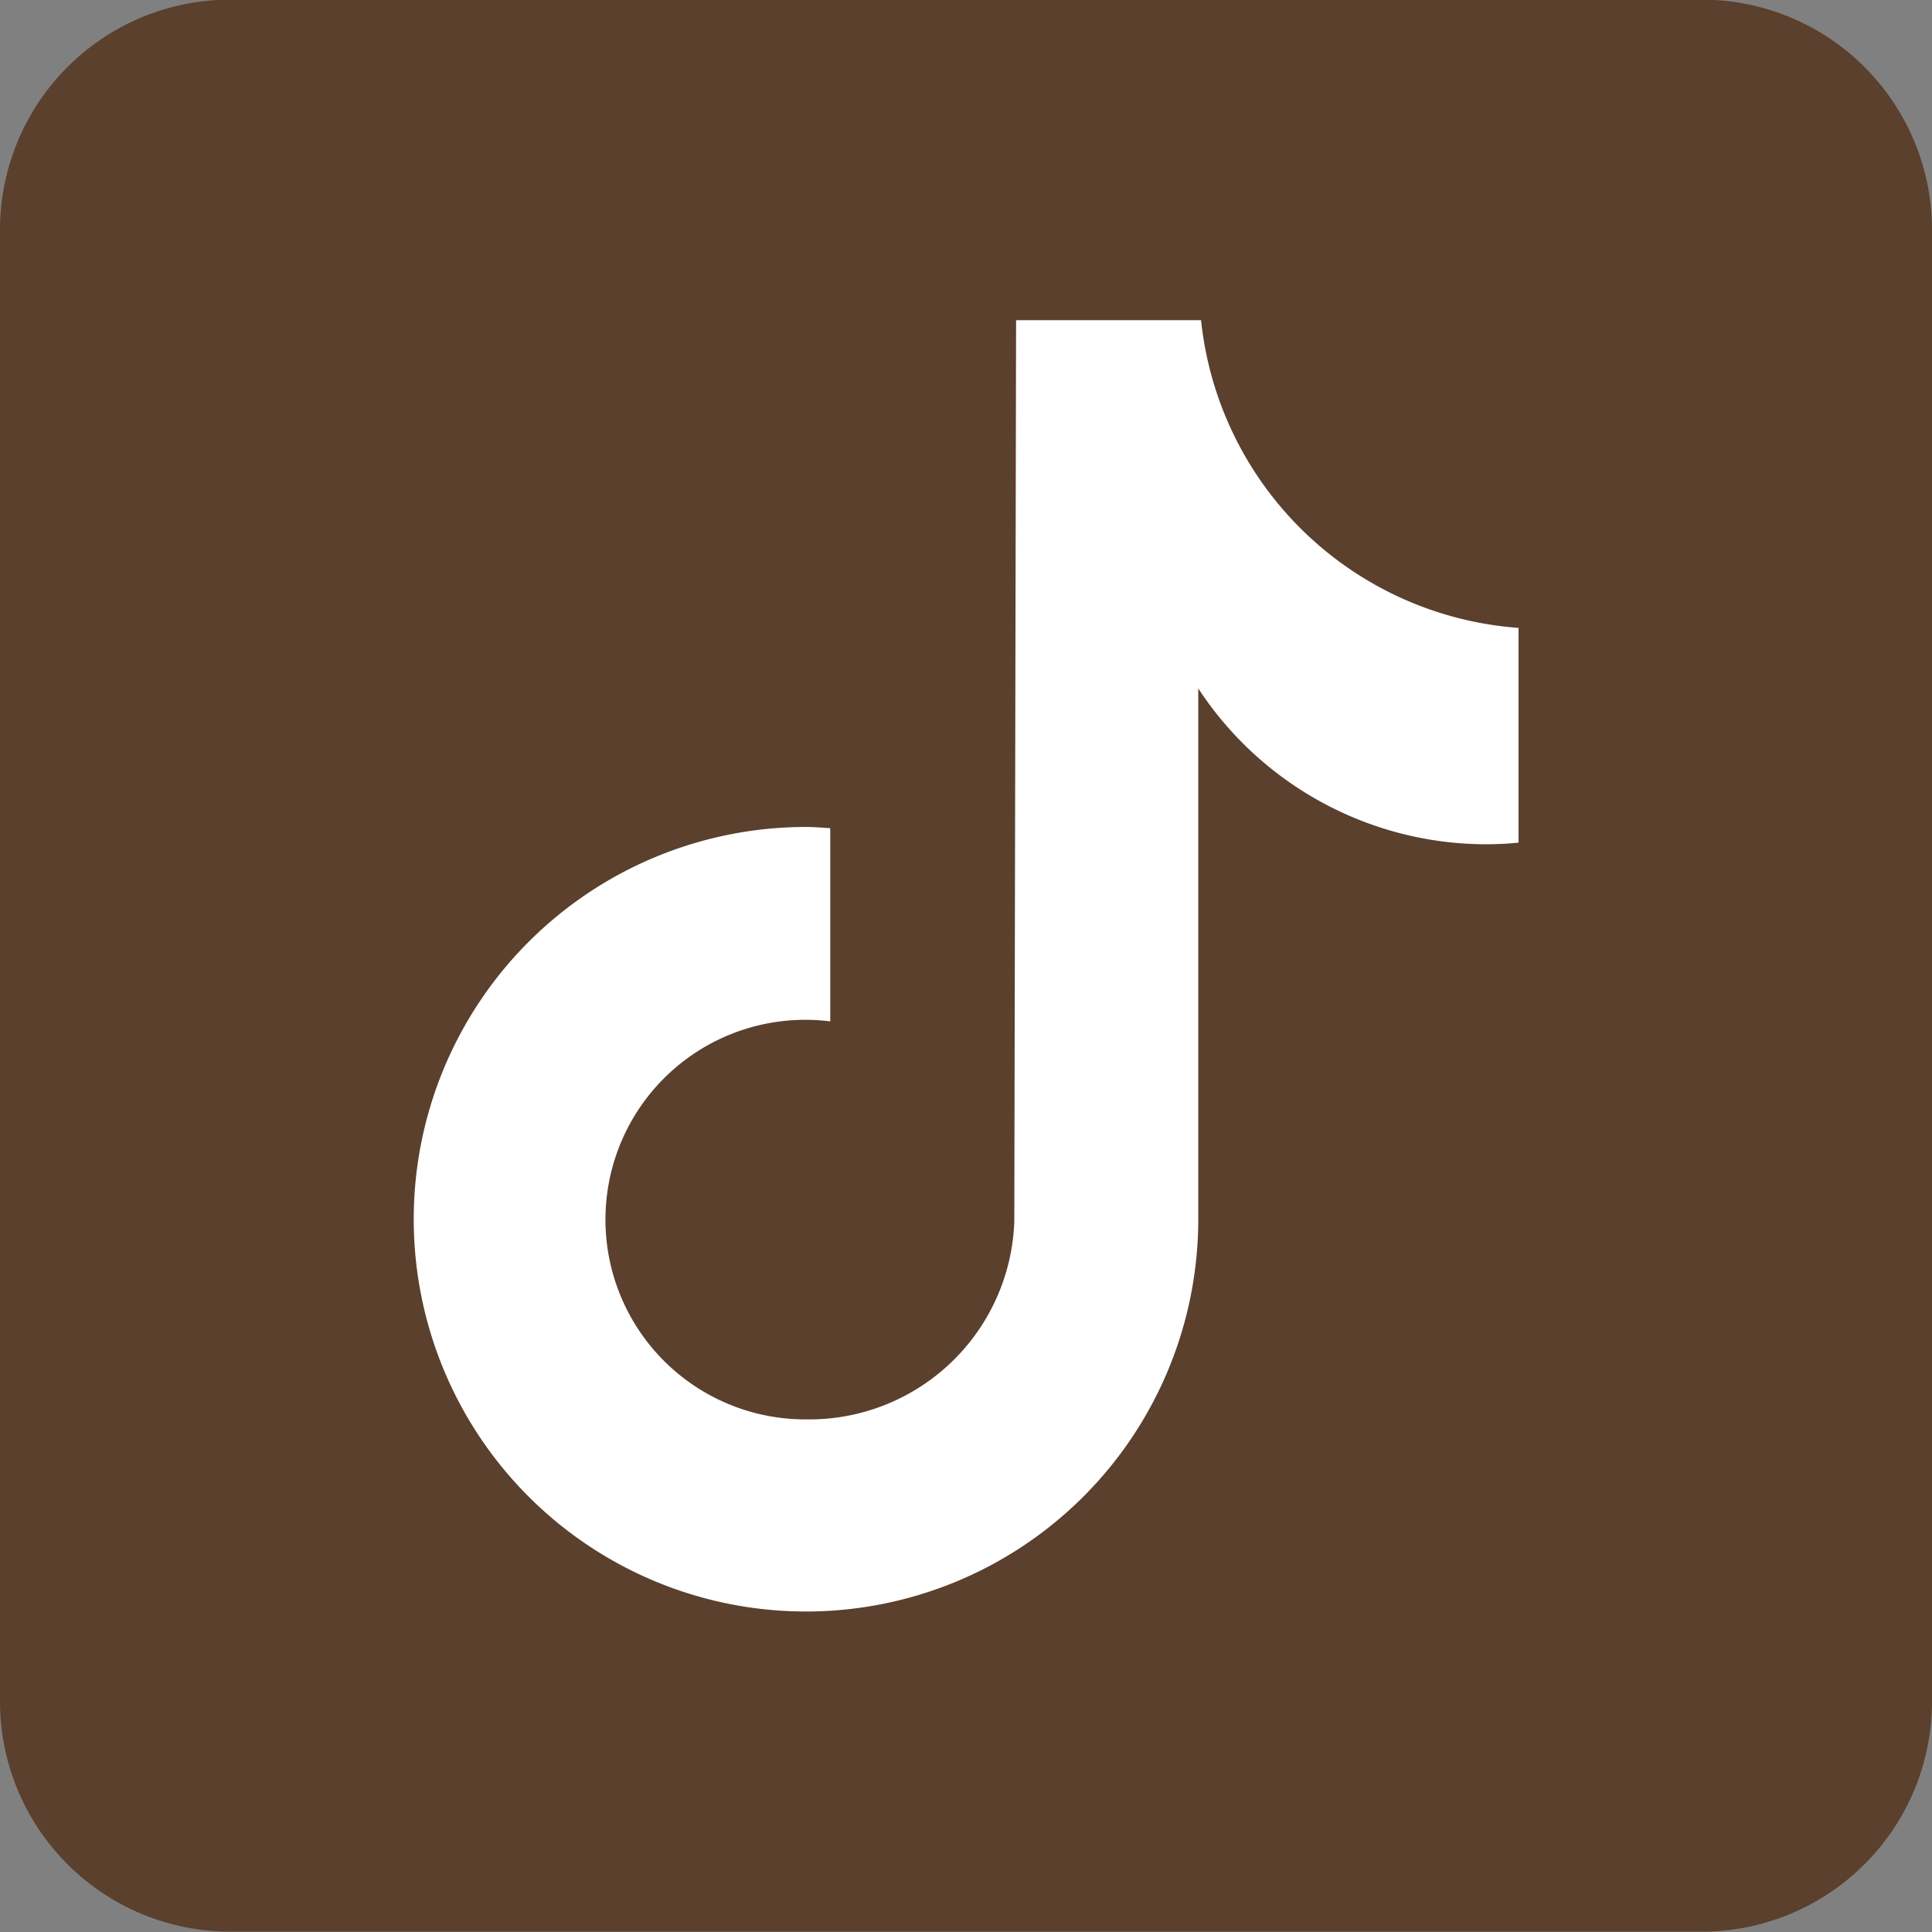
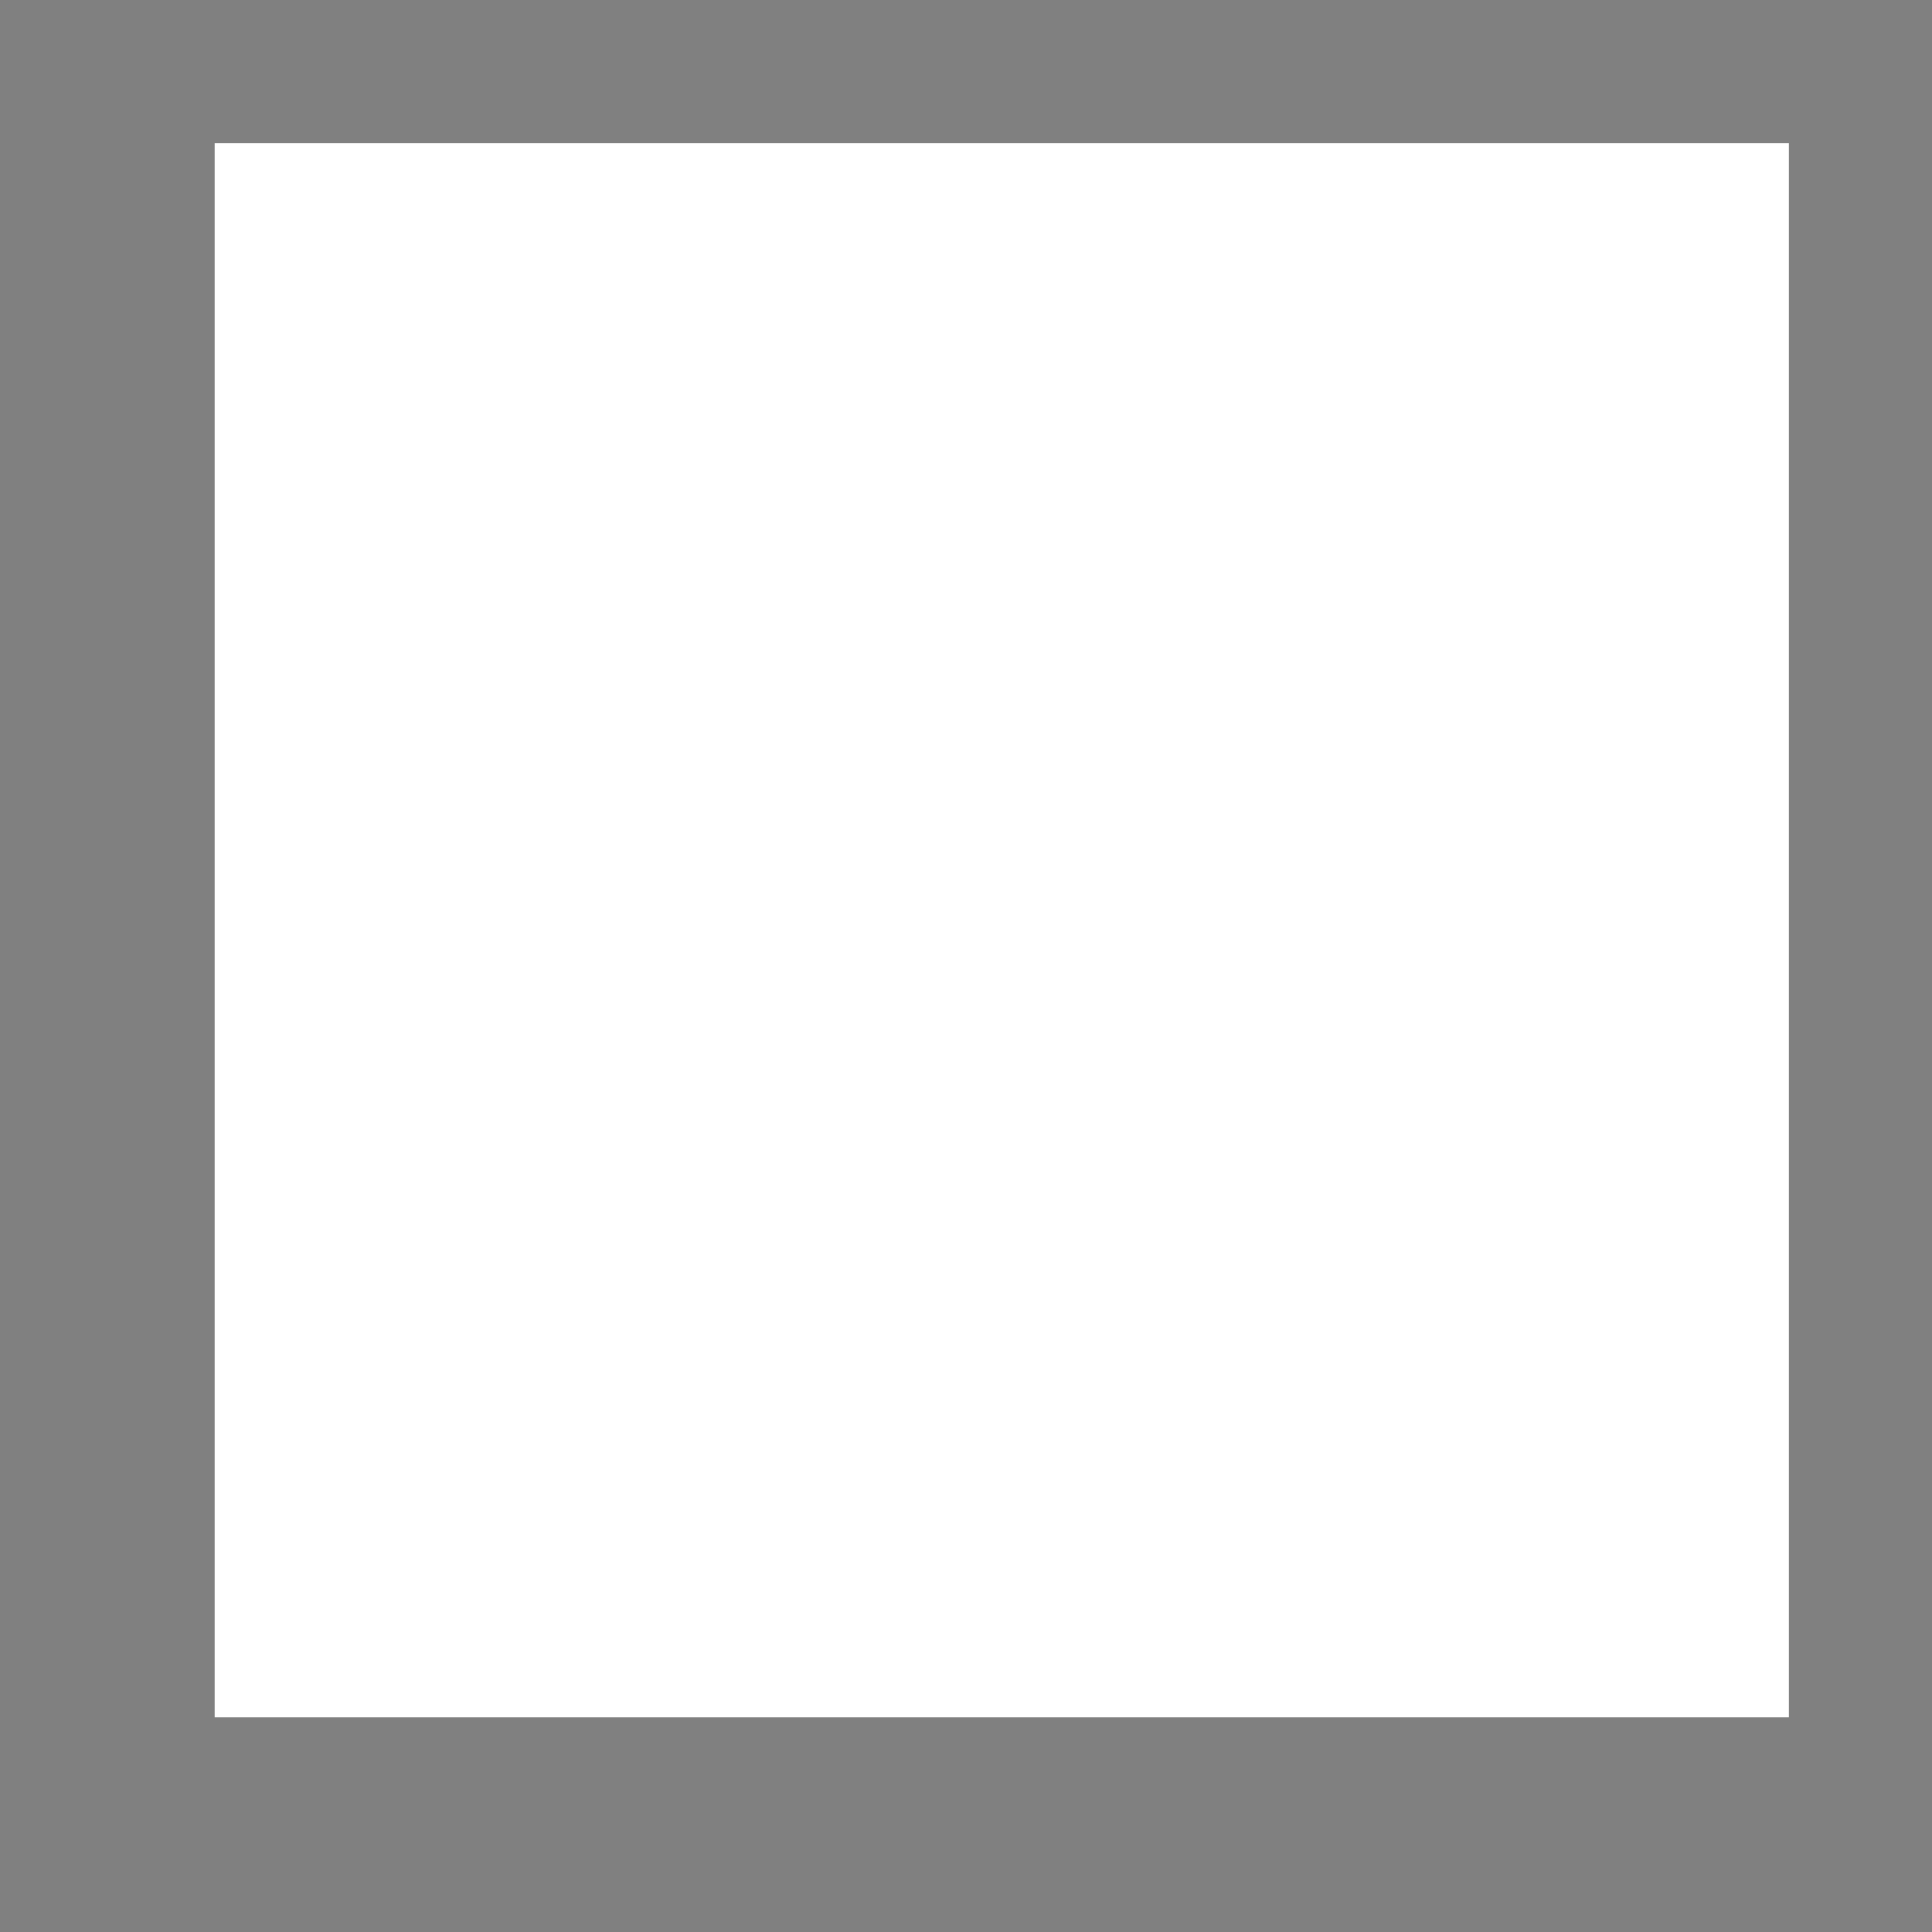
<svg xmlns="http://www.w3.org/2000/svg" width="27" height="27" viewBox="0 0 27 27">
  <rect x="0" y="0" width="27" height="27" fill="#808080" stroke="none" />
  <defs>
    <clipPath id="clip-path">
-       <rect id="長方形_1386" data-name="長方形 1386" width="27" height="27" fill="#5a402d" />
-     </clipPath>
+       </clipPath>
  </defs>
  <g id="グループ_1075" data-name="グループ 1075" transform="translate(-183 -5617)">
    <rect id="長方形_1441" data-name="長方形 1441" width="22" height="22" transform="translate(186 5619)" fill="#fff" />
    <g id="グループ_1074" data-name="グループ 1074" transform="translate(183 5616.98)">
      <g id="グループ_991" data-name="グループ 991" transform="translate(0 0.019)" clip-path="url(#clip-path)">
-         <path id="パス_2548" data-name="パス 2548" d="M23.789,0H3.215A3.218,3.218,0,0,0,0,3.215V23.789A3.218,3.218,0,0,0,3.215,27H23.789A3.218,3.218,0,0,0,27,23.789V3.215A3.218,3.218,0,0,0,23.789,0M21.221,11.781q-.221.022-.444.023a4.817,4.817,0,0,1-4.031-2.178v7.418a5.482,5.482,0,1,1-5.482-5.482c.114,0,.226.01.339.017v2.7a2.792,2.792,0,1,0-.339,5.562,2.867,2.867,0,0,0,2.911-2.763L14.2,4.48h2.585a4.814,4.814,0,0,0,4.437,4.3v3" transform="translate(0 -0.004)" fill="#5a402d" />
+         <path id="パス_2548" data-name="パス 2548" d="M23.789,0H3.215A3.218,3.218,0,0,0,0,3.215A3.218,3.218,0,0,0,3.215,27H23.789A3.218,3.218,0,0,0,27,23.789V3.215A3.218,3.218,0,0,0,23.789,0M21.221,11.781q-.221.022-.444.023a4.817,4.817,0,0,1-4.031-2.178v7.418a5.482,5.482,0,1,1-5.482-5.482c.114,0,.226.01.339.017v2.7a2.792,2.792,0,1,0-.339,5.562,2.867,2.867,0,0,0,2.911-2.763L14.2,4.48h2.585a4.814,4.814,0,0,0,4.437,4.3v3" transform="translate(0 -0.004)" fill="#5a402d" />
      </g>
    </g>
  </g>
</svg>